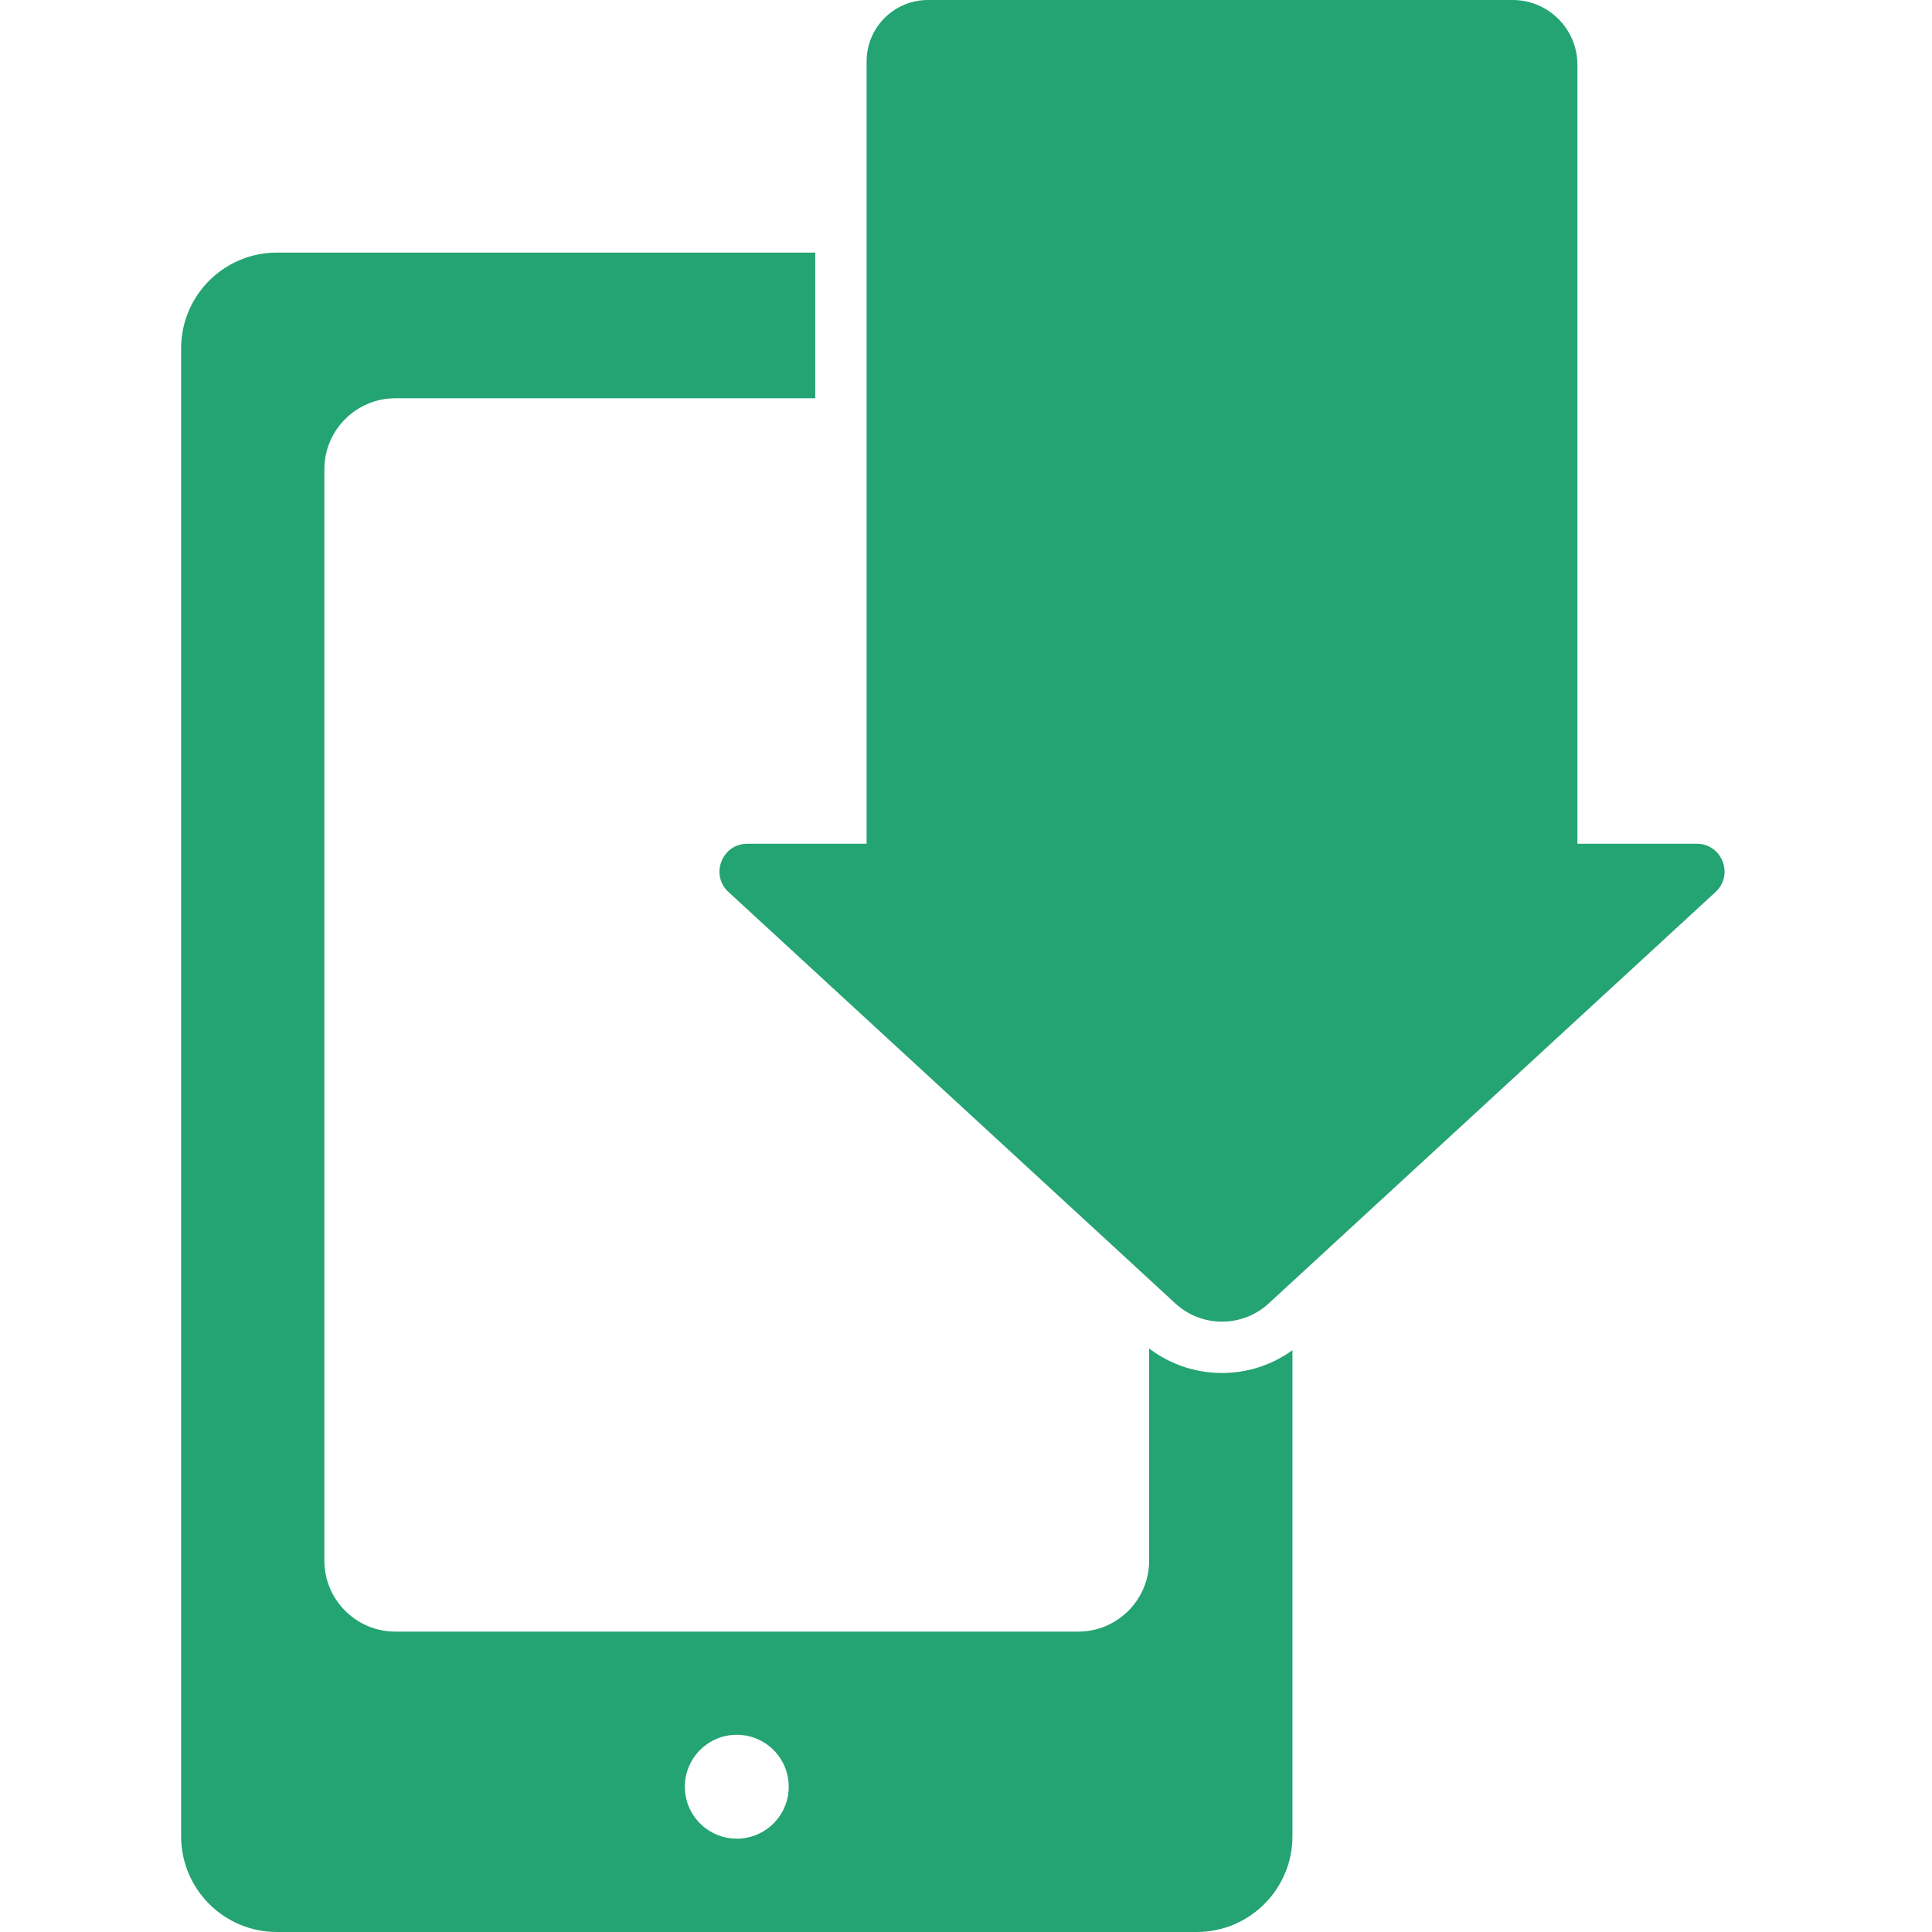
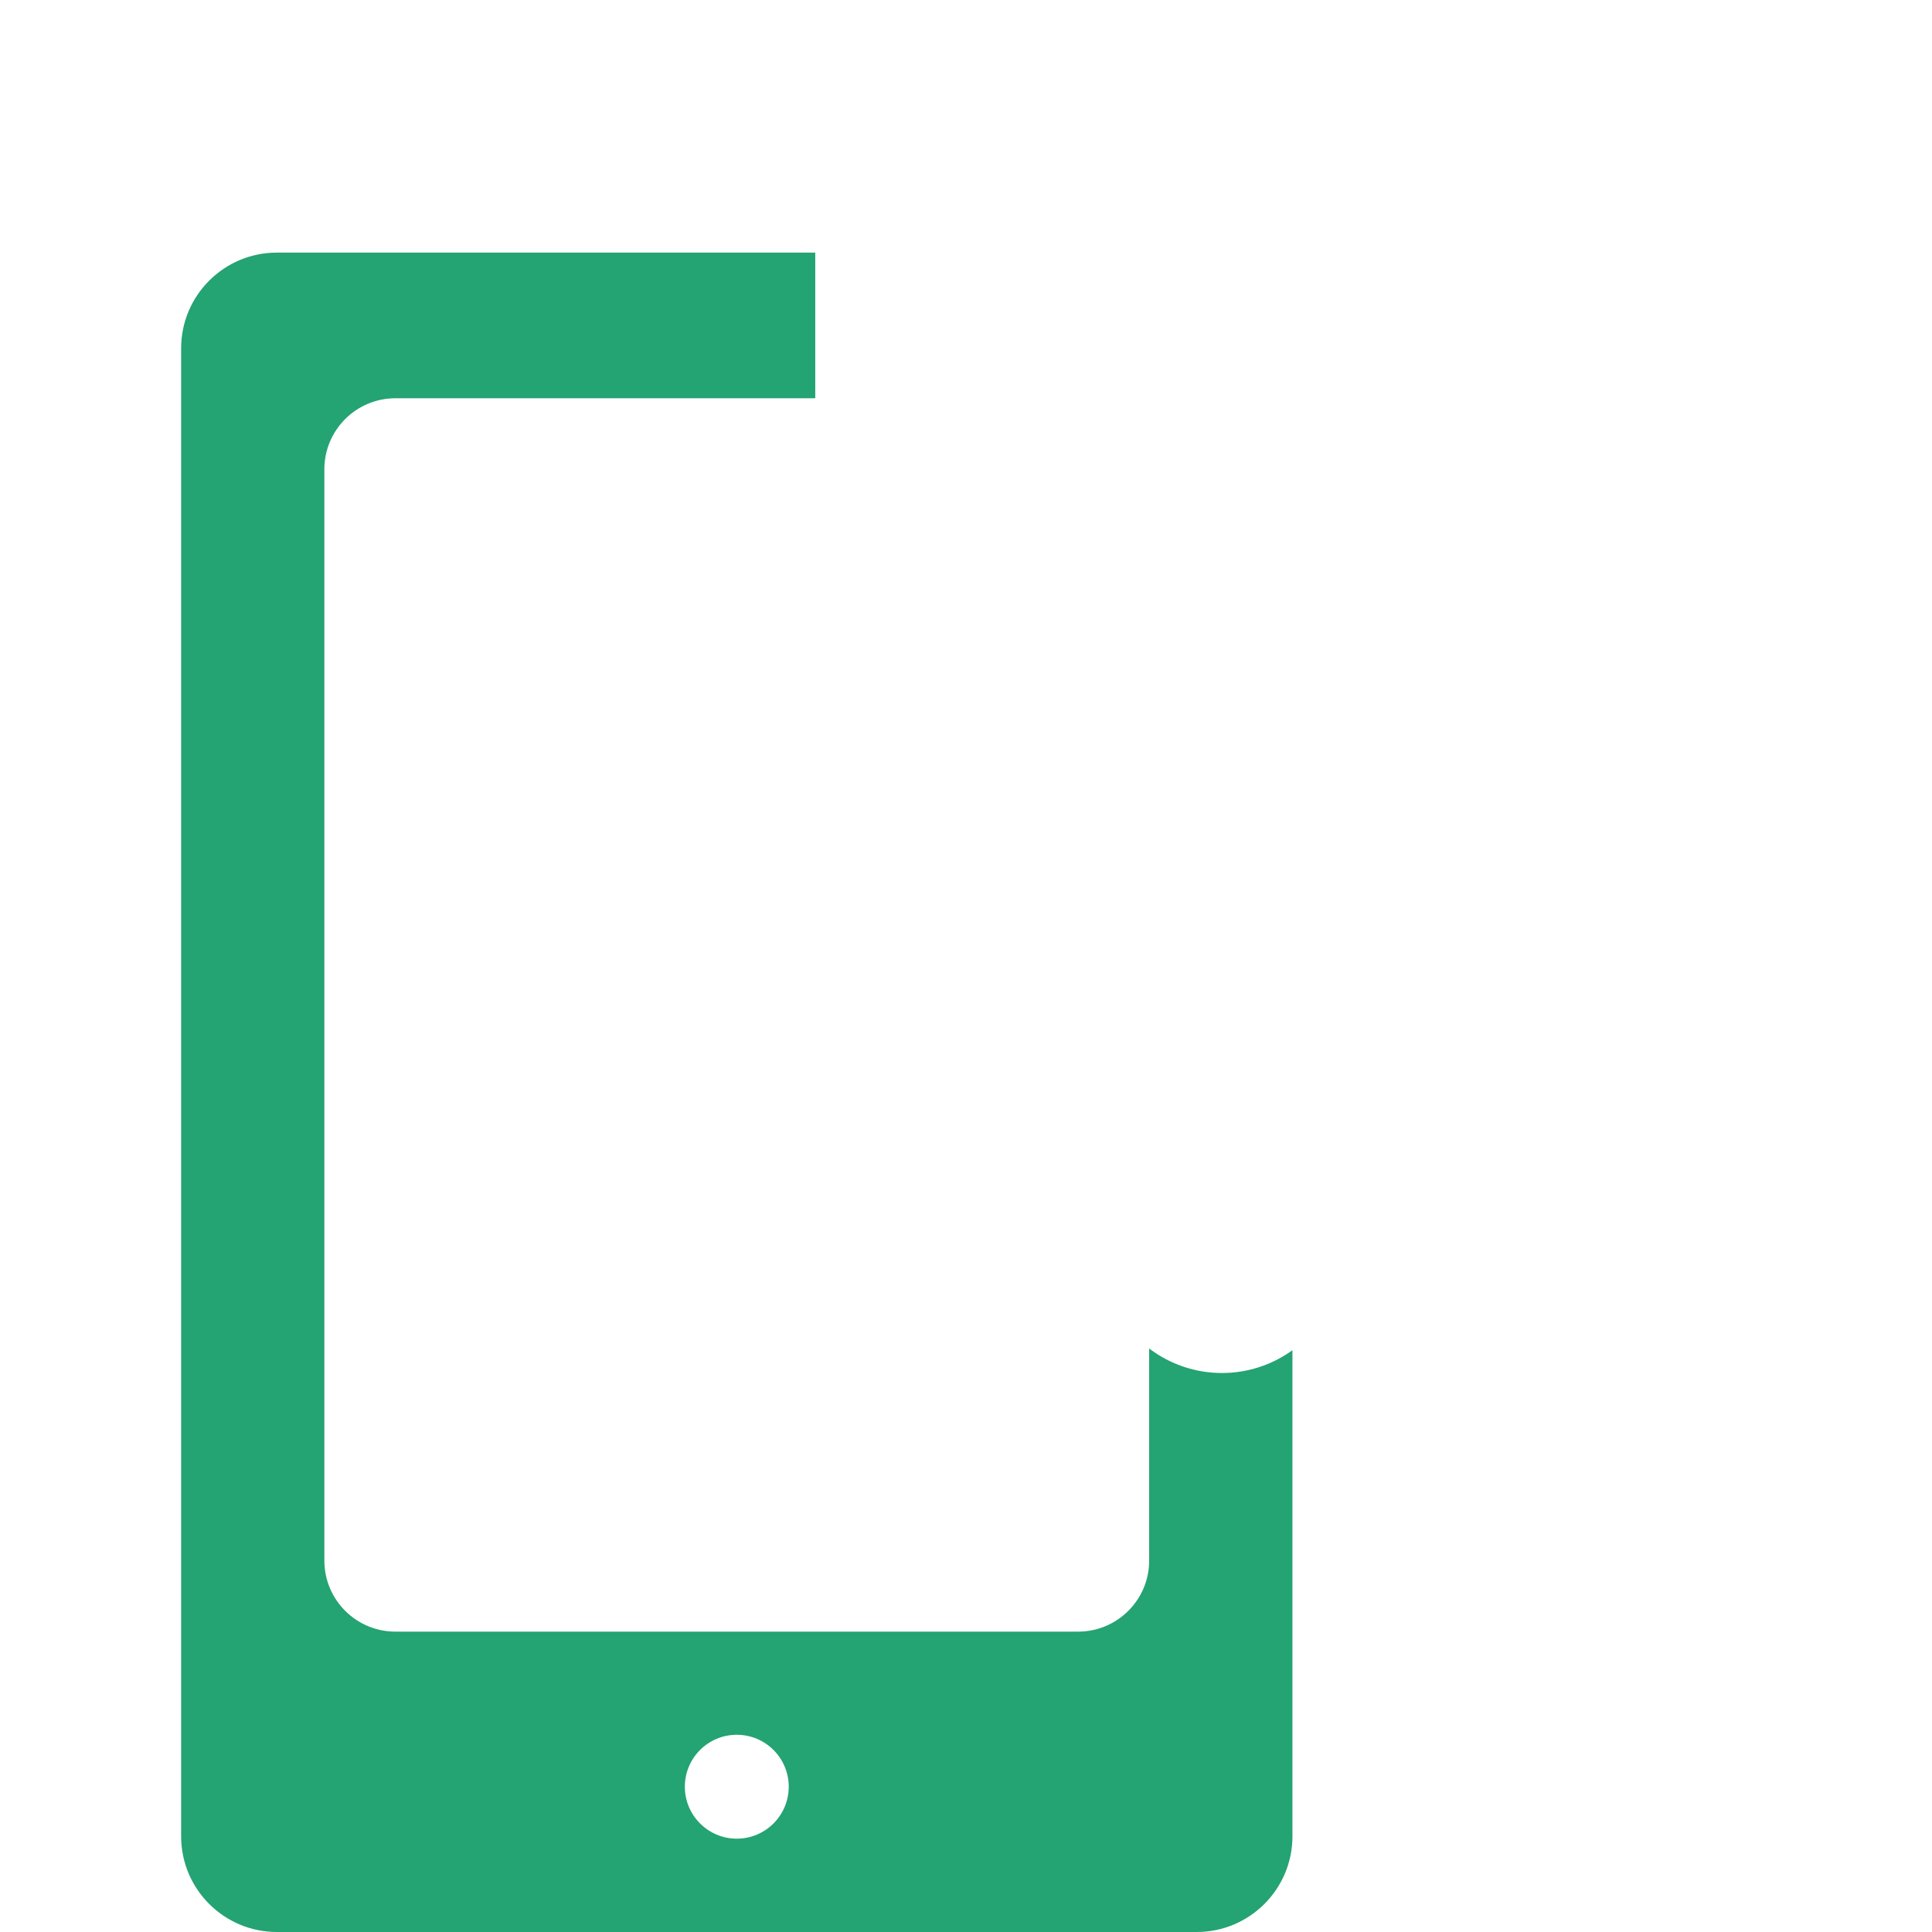
<svg xmlns="http://www.w3.org/2000/svg" width="36" height="36" viewBox="0 0 36 36" fill="none">
  <path d="M3.375 6.491V34.216C3.375 35.201 4.174 36 5.159 36H22.299C23.284 36 24.083 35.201 24.083 34.216V25.159C23.703 25.434 23.245 25.584 22.77 25.584C22.277 25.584 21.802 25.423 21.413 25.127V29.079C21.413 29.81 20.82 30.403 20.089 30.403H7.368C6.637 30.403 6.044 29.81 6.044 29.079V8.745C6.044 8.014 6.637 7.421 7.368 7.421H15.191V4.707H5.159C4.174 4.707 3.375 5.506 3.375 6.491ZM13.729 32.325C14.263 32.325 14.697 32.758 14.697 33.293C14.697 33.827 14.263 34.261 13.729 34.261C13.194 34.261 12.761 33.827 12.761 33.293C12.761 32.758 13.194 32.325 13.729 32.325Z" fill="#24A373" />
-   <path d="M28.185 0H17.292C16.66 0 16.148 0.512 16.148 1.144V4.707V7.421V15.722H13.925C13.454 15.722 13.227 16.301 13.574 16.621L21.413 23.838L21.901 24.288C22.147 24.514 22.459 24.627 22.77 24.627C23.082 24.627 23.394 24.514 23.64 24.288L24.083 23.88L31.967 16.621C32.314 16.301 32.087 15.722 31.616 15.722H29.393V1.208C29.393 0.541 28.852 0 28.185 0Z" fill="#24A373" />
</svg>